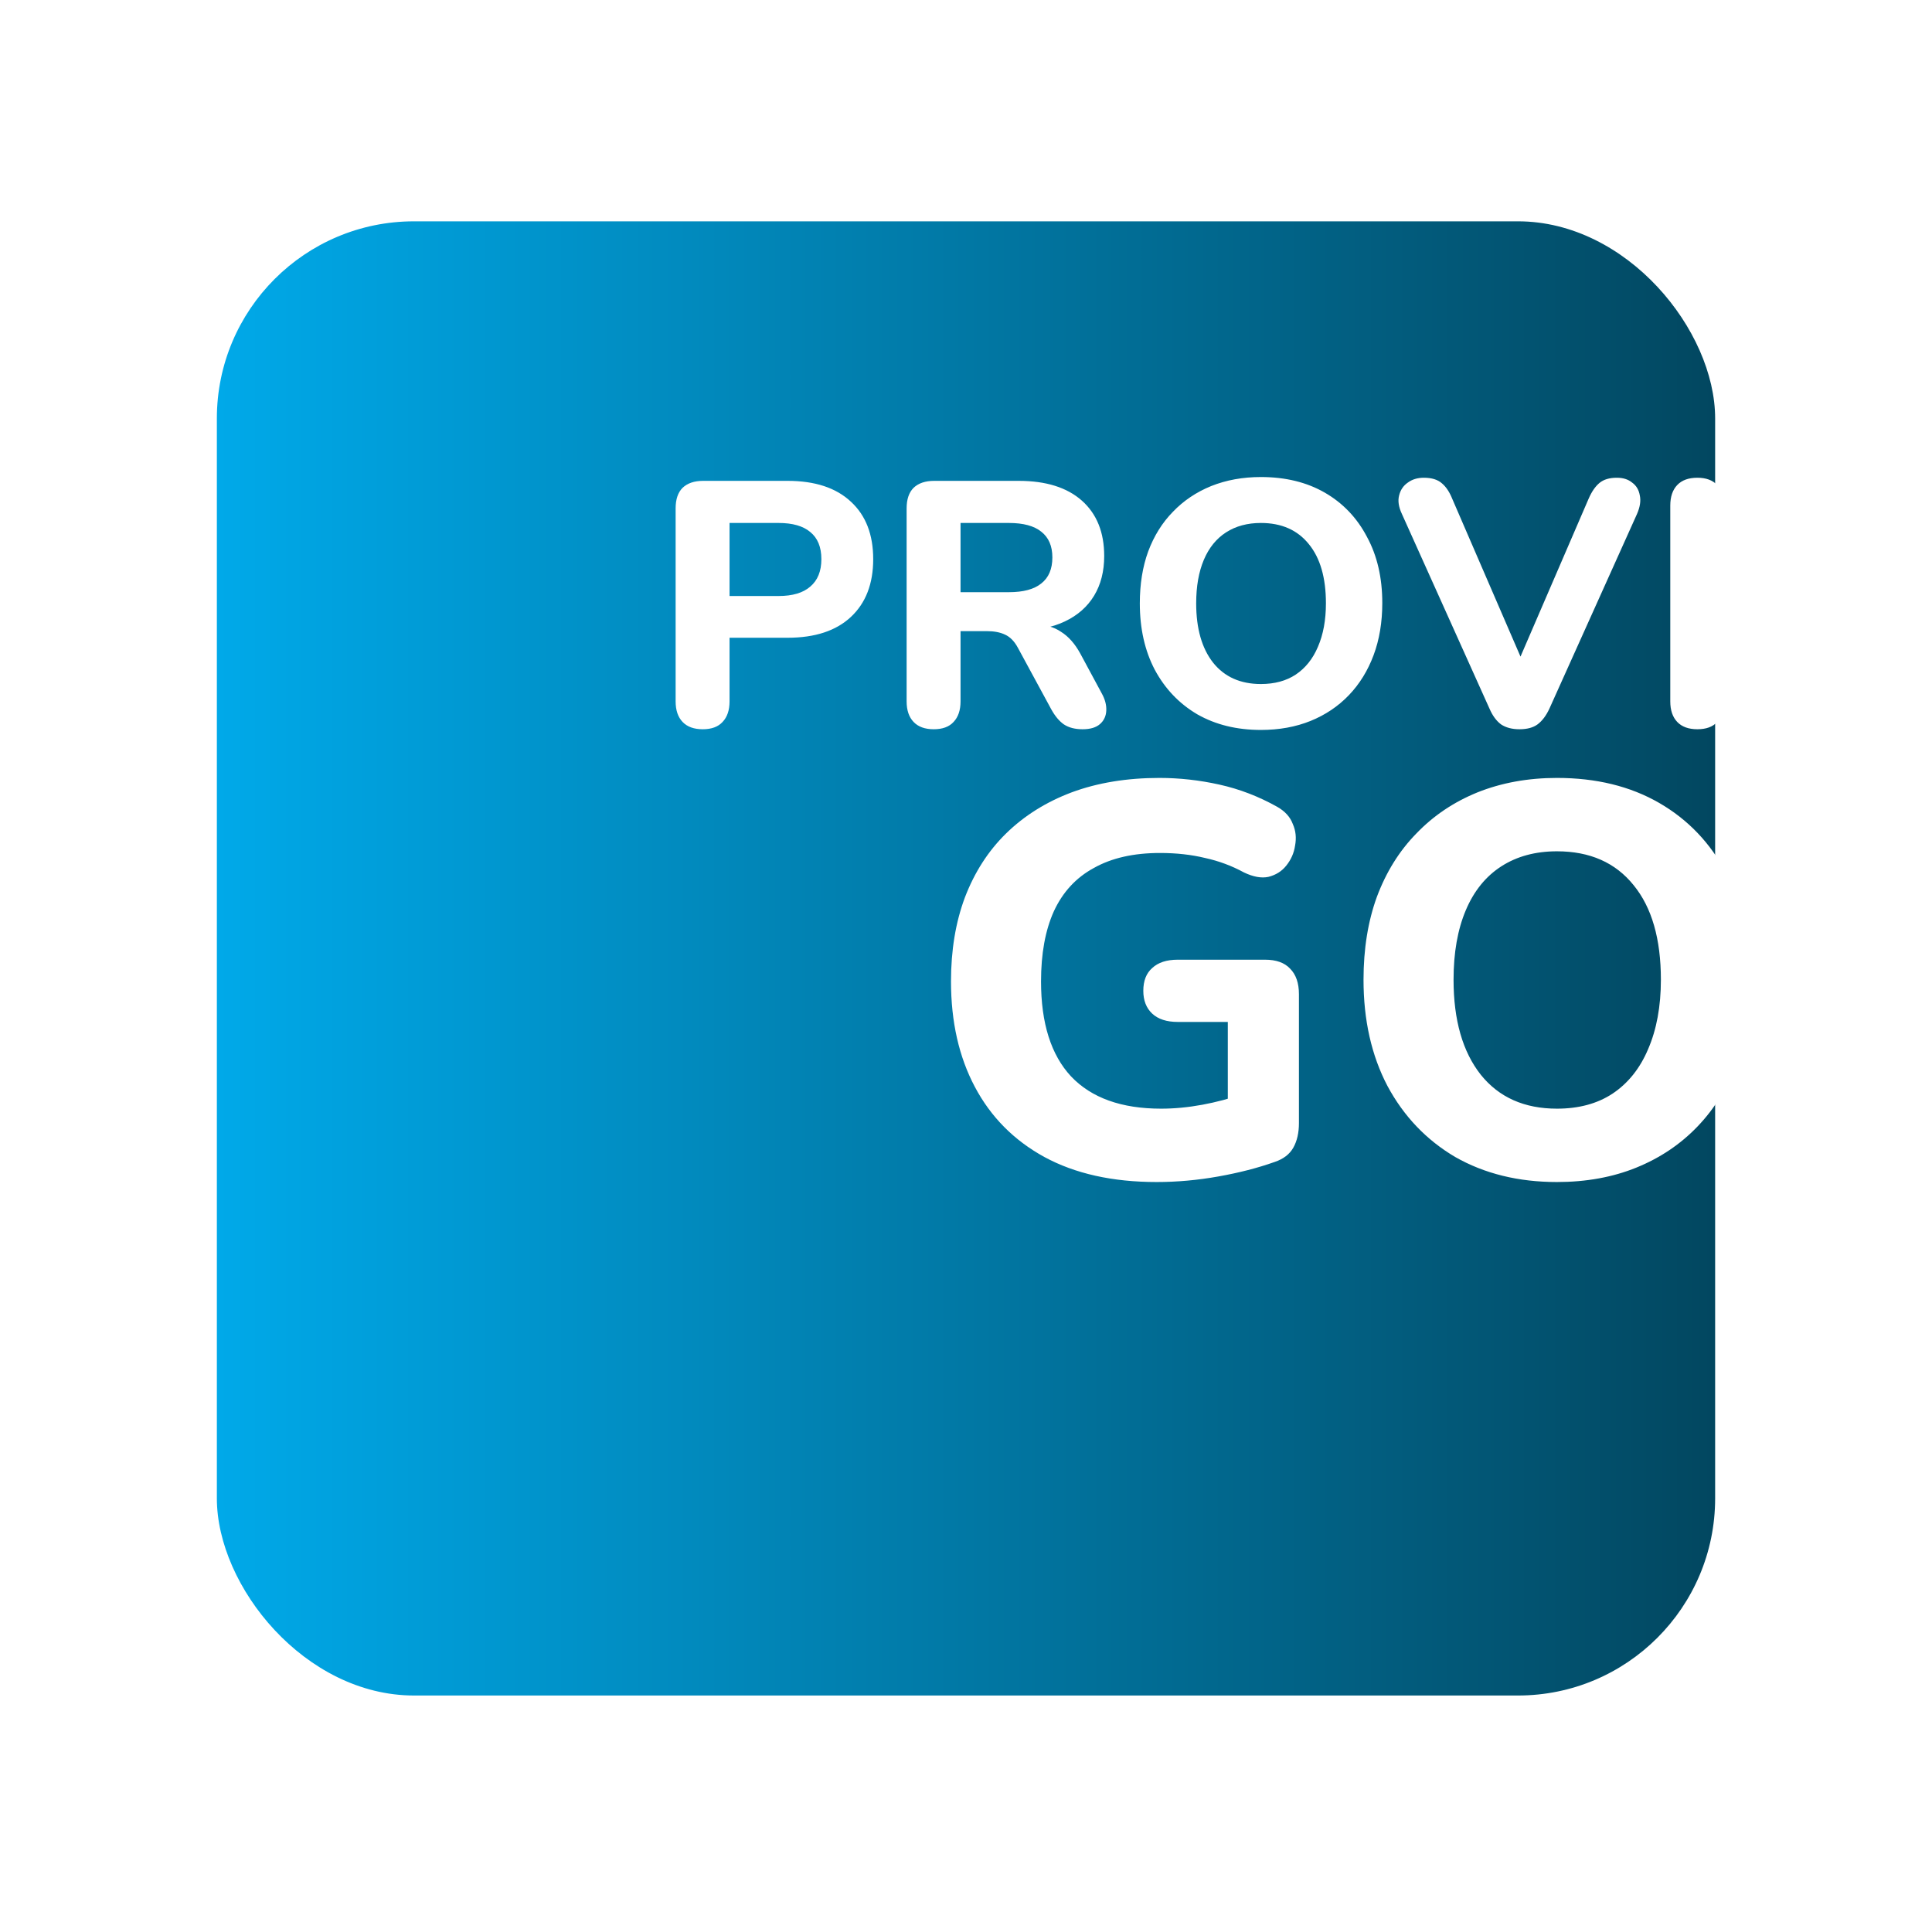
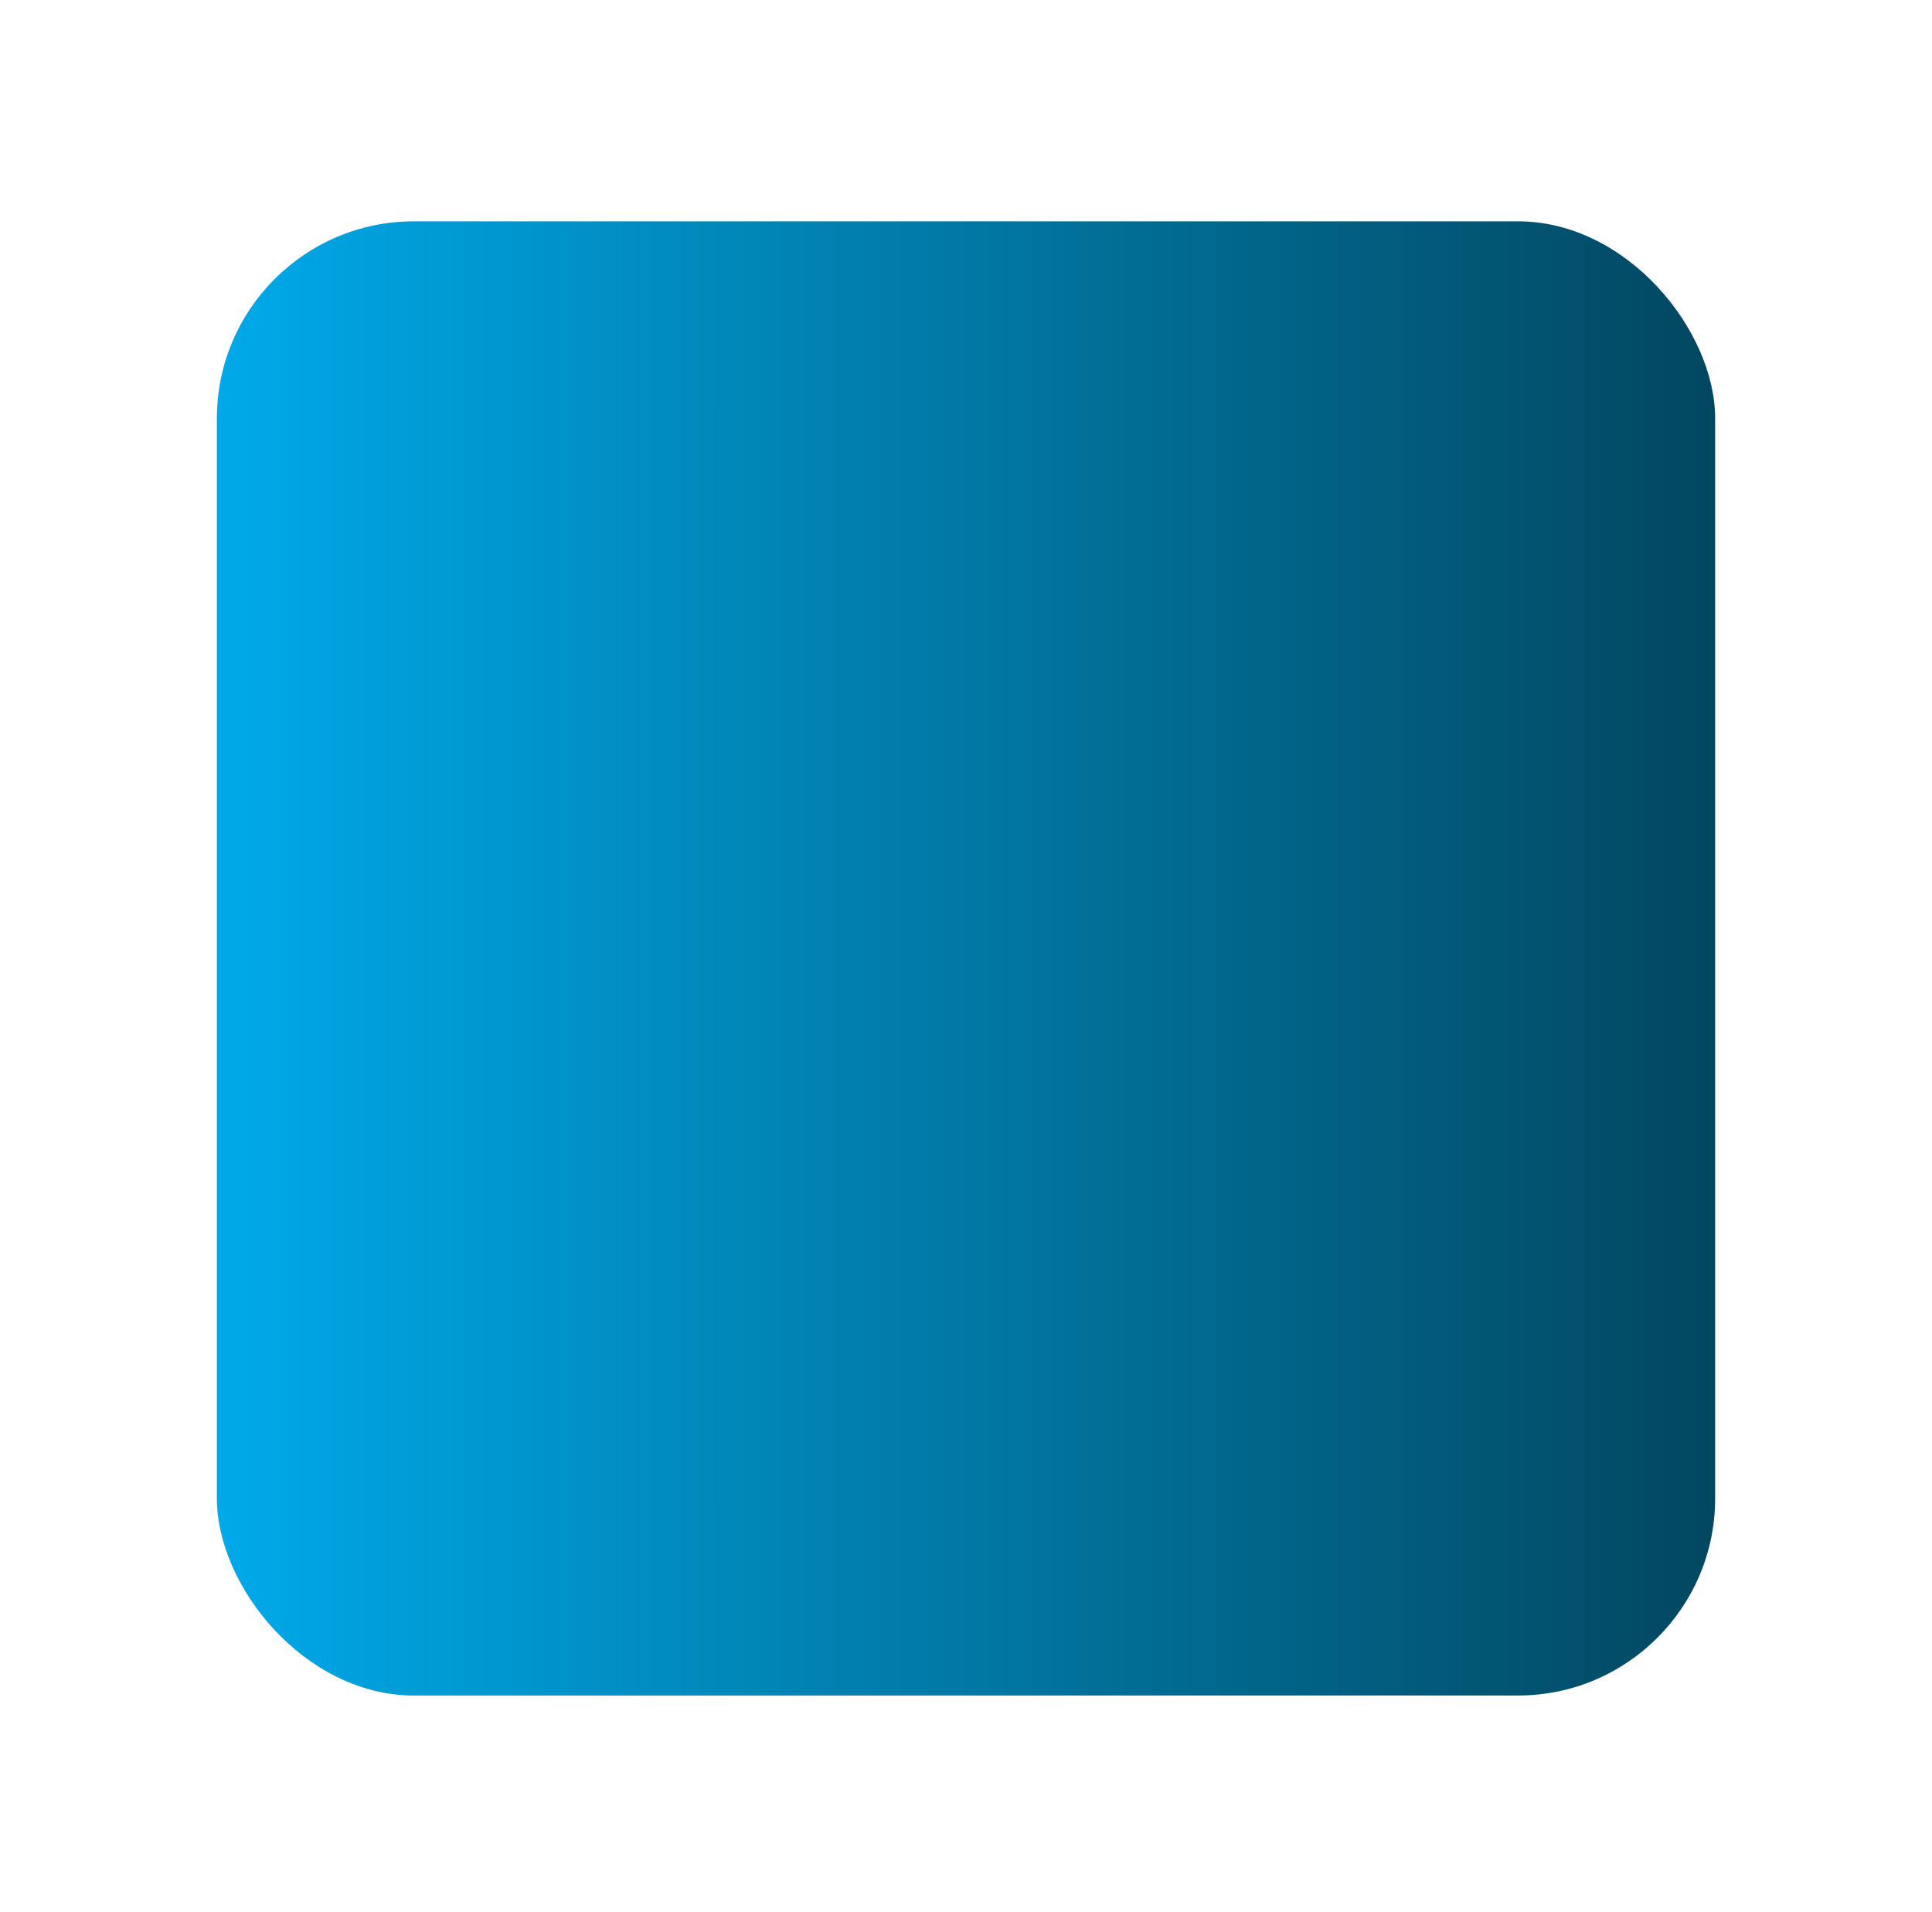
<svg xmlns="http://www.w3.org/2000/svg" width="98" height="97" viewBox="0 0 98 97" fill="none">
  <g filter="url(#filter0_d_885_2531)">
    <rect x="18" y="4.226" width="76" height="74.774" rx="10" fill="url(#paint0_linear_885_2531)" />
  </g>
-   <path d="M35.647 36.989C35.2 36.989 34.859 36.865 34.624 36.618C34.388 36.371 34.271 36.024 34.271 35.577V25.785C34.271 25.326 34.388 24.979 34.624 24.743C34.871 24.508 35.218 24.39 35.665 24.39H39.952C41.34 24.39 42.411 24.743 43.164 25.449C43.917 26.143 44.293 27.114 44.293 28.361C44.293 29.608 43.917 30.584 43.164 31.29C42.411 31.995 41.34 32.348 39.952 32.348H37.006V35.577C37.006 36.024 36.888 36.371 36.653 36.618C36.429 36.865 36.094 36.989 35.647 36.989ZM37.006 30.231H39.494C40.199 30.231 40.735 30.072 41.099 29.755C41.476 29.437 41.664 28.972 41.664 28.361C41.664 27.749 41.476 27.29 41.099 26.984C40.735 26.678 40.199 26.526 39.494 26.526H37.006V30.231ZM47.364 36.989C46.917 36.989 46.576 36.865 46.341 36.618C46.106 36.371 45.988 36.024 45.988 35.577V25.785C45.988 25.326 46.106 24.979 46.341 24.743C46.588 24.508 46.935 24.39 47.382 24.39H51.67C53.058 24.39 54.128 24.726 54.881 25.396C55.634 26.067 56.01 27.002 56.01 28.202C56.01 28.978 55.84 29.649 55.499 30.213C55.157 30.778 54.663 31.213 54.017 31.519C53.381 31.825 52.599 31.978 51.67 31.978L51.811 31.678H52.534C53.028 31.678 53.458 31.801 53.822 32.048C54.199 32.284 54.522 32.648 54.793 33.142L55.887 35.172C56.051 35.466 56.128 35.754 56.116 36.036C56.104 36.319 55.999 36.548 55.799 36.724C55.599 36.901 55.304 36.989 54.916 36.989C54.528 36.989 54.211 36.907 53.964 36.742C53.728 36.577 53.517 36.324 53.328 35.983L51.634 32.86C51.458 32.531 51.24 32.307 50.981 32.19C50.734 32.072 50.429 32.013 50.064 32.013H48.723V35.577C48.723 36.024 48.605 36.371 48.37 36.618C48.147 36.865 47.811 36.989 47.364 36.989ZM48.723 30.037H51.176C51.905 30.037 52.452 29.89 52.817 29.596C53.193 29.302 53.381 28.861 53.381 28.272C53.381 27.696 53.193 27.261 52.817 26.967C52.452 26.673 51.905 26.526 51.176 26.526H48.723V30.037ZM63.958 37.024C62.734 37.024 61.658 36.76 60.729 36.23C59.811 35.689 59.094 34.936 58.576 33.972C58.07 33.007 57.817 31.884 57.817 30.602C57.817 29.625 57.958 28.749 58.241 27.972C58.535 27.184 58.952 26.514 59.494 25.961C60.035 25.396 60.682 24.961 61.434 24.655C62.199 24.349 63.04 24.196 63.958 24.196C65.205 24.196 66.287 24.461 67.204 24.99C68.122 25.52 68.834 26.267 69.339 27.231C69.857 28.184 70.116 29.302 70.116 30.584C70.116 31.56 69.969 32.443 69.675 33.231C69.381 34.019 68.963 34.695 68.422 35.26C67.881 35.824 67.234 36.26 66.481 36.566C65.728 36.871 64.887 37.024 63.958 37.024ZM63.958 34.695C64.652 34.695 65.24 34.536 65.722 34.219C66.216 33.889 66.593 33.419 66.852 32.807C67.122 32.184 67.257 31.448 67.257 30.602C67.257 29.308 66.969 28.308 66.393 27.602C65.816 26.884 65.005 26.526 63.958 26.526C63.276 26.526 62.687 26.684 62.193 27.002C61.699 27.32 61.323 27.784 61.064 28.396C60.805 29.008 60.676 29.743 60.676 30.602C60.676 31.884 60.964 32.889 61.54 33.619C62.117 34.336 62.923 34.695 63.958 34.695ZM77.074 36.989C76.698 36.989 76.386 36.907 76.139 36.742C75.903 36.566 75.709 36.301 75.556 35.948L71.11 26.067C70.945 25.714 70.898 25.402 70.969 25.132C71.039 24.849 71.186 24.632 71.41 24.479C71.633 24.314 71.904 24.232 72.222 24.232C72.622 24.232 72.927 24.326 73.139 24.514C73.351 24.691 73.527 24.955 73.668 25.308L77.568 34.325H76.686L80.585 25.29C80.738 24.938 80.921 24.673 81.132 24.496C81.344 24.32 81.638 24.232 82.015 24.232C82.332 24.232 82.591 24.314 82.791 24.479C83.003 24.632 83.132 24.849 83.179 25.132C83.238 25.402 83.191 25.714 83.038 26.067L78.591 35.948C78.427 36.301 78.227 36.566 77.992 36.742C77.768 36.907 77.462 36.989 77.074 36.989ZM86.1 36.989C85.653 36.989 85.312 36.865 85.077 36.618C84.842 36.371 84.724 36.024 84.724 35.577V25.643C84.724 25.196 84.842 24.849 85.077 24.602C85.312 24.355 85.653 24.232 86.1 24.232C86.536 24.232 86.871 24.355 87.106 24.602C87.341 24.849 87.459 25.196 87.459 25.643V35.577C87.459 36.024 87.341 36.371 87.106 36.618C86.883 36.865 86.547 36.989 86.1 36.989Z" fill="white" />
-   <path d="M58.671 59.955C56.434 59.955 54.536 59.532 52.976 58.686C51.434 57.841 50.26 56.657 49.452 55.134C48.643 53.612 48.239 51.826 48.239 49.777C48.239 48.198 48.474 46.779 48.944 45.52C49.433 44.242 50.128 43.161 51.03 42.278C51.951 41.376 53.06 40.68 54.357 40.191C55.673 39.703 57.158 39.458 58.812 39.458C59.827 39.458 60.842 39.571 61.857 39.797C62.872 40.022 63.849 40.398 64.789 40.925C65.183 41.15 65.447 41.441 65.578 41.798C65.729 42.137 65.766 42.503 65.691 42.898C65.635 43.274 65.484 43.612 65.24 43.913C65.014 44.195 64.714 44.383 64.338 44.477C63.981 44.552 63.567 44.477 63.097 44.251C62.477 43.913 61.819 43.669 61.124 43.518C60.428 43.349 59.667 43.265 58.84 43.265C57.505 43.265 56.387 43.518 55.485 44.026C54.583 44.514 53.906 45.248 53.455 46.225C53.023 47.184 52.806 48.368 52.806 49.777C52.806 51.901 53.314 53.508 54.329 54.598C55.363 55.688 56.885 56.234 58.896 56.234C59.573 56.234 60.268 56.168 60.983 56.036C61.697 55.905 62.402 55.717 63.097 55.472L62.28 57.249V51.835H59.742C59.178 51.835 58.746 51.694 58.445 51.413C58.145 51.131 57.994 50.745 57.994 50.257C57.994 49.749 58.145 49.364 58.445 49.101C58.746 48.819 59.178 48.678 59.742 48.678H64.168C64.732 48.678 65.155 48.828 65.437 49.129C65.738 49.43 65.888 49.862 65.888 50.426V56.967C65.888 57.455 65.794 57.869 65.606 58.207C65.418 58.545 65.099 58.79 64.648 58.94C63.802 59.241 62.853 59.485 61.8 59.673C60.748 59.861 59.705 59.955 58.671 59.955ZM78.975 59.955C77.021 59.955 75.301 59.532 73.816 58.686C72.35 57.822 71.203 56.619 70.376 55.078C69.568 53.536 69.164 51.741 69.164 49.693C69.164 48.133 69.39 46.732 69.841 45.492C70.311 44.233 70.978 43.161 71.843 42.278C72.707 41.376 73.741 40.68 74.944 40.191C76.165 39.703 77.509 39.458 78.975 39.458C80.968 39.458 82.697 39.881 84.163 40.727C85.629 41.573 86.766 42.767 87.575 44.308C88.401 45.83 88.815 47.616 88.815 49.664C88.815 51.224 88.58 52.634 88.11 53.894C87.64 55.153 86.973 56.234 86.108 57.136C85.244 58.038 84.21 58.733 83.007 59.222C81.804 59.711 80.46 59.955 78.975 59.955ZM78.975 56.234C80.084 56.234 81.024 55.98 81.795 55.472C82.584 54.946 83.186 54.194 83.599 53.217C84.031 52.221 84.248 51.046 84.248 49.693C84.248 47.625 83.787 46.028 82.866 44.9C81.945 43.753 80.648 43.18 78.975 43.18C77.885 43.18 76.945 43.434 76.156 43.941C75.367 44.449 74.765 45.191 74.352 46.169C73.938 47.146 73.731 48.321 73.731 49.693C73.731 51.741 74.192 53.349 75.113 54.514C76.034 55.66 77.321 56.234 78.975 56.234Z" fill="white" />
  <defs>
    <filter id="filter0_d_885_2531" x="0" y="0.226" width="98" height="96.774" filterUnits="userSpaceOnUse" color-interpolation-filters="sRGB">
      <feFlood flood-opacity="0" result="BackgroundImageFix" />
      <feColorMatrix in="SourceAlpha" type="matrix" values="0 0 0 0 0 0 0 0 0 0 0 0 0 0 0 0 0 0 127 0" result="hardAlpha" />
      <feOffset dx="-7" dy="7" />
      <feGaussianBlur stdDeviation="5.5" />
      <feComposite in2="hardAlpha" operator="out" />
      <feColorMatrix type="matrix" values="0 0 0 0 0 0 0 0 0 0.581 0 0 0 0 0.77 0 0 0 1 0" />
      <feBlend mode="normal" in2="BackgroundImageFix" result="effect1_dropShadow_885_2531" />
      <feBlend mode="normal" in="SourceGraphic" in2="effect1_dropShadow_885_2531" result="shape" />
    </filter>
    <linearGradient id="paint0_linear_885_2531" x1="94" y1="41.613" x2="18" y2="41.613" gradientUnits="userSpaceOnUse">
      <stop stop-color="#024760" />
      <stop offset="1" stop-color="#00A9E9" />
    </linearGradient>
  </defs>
</svg>